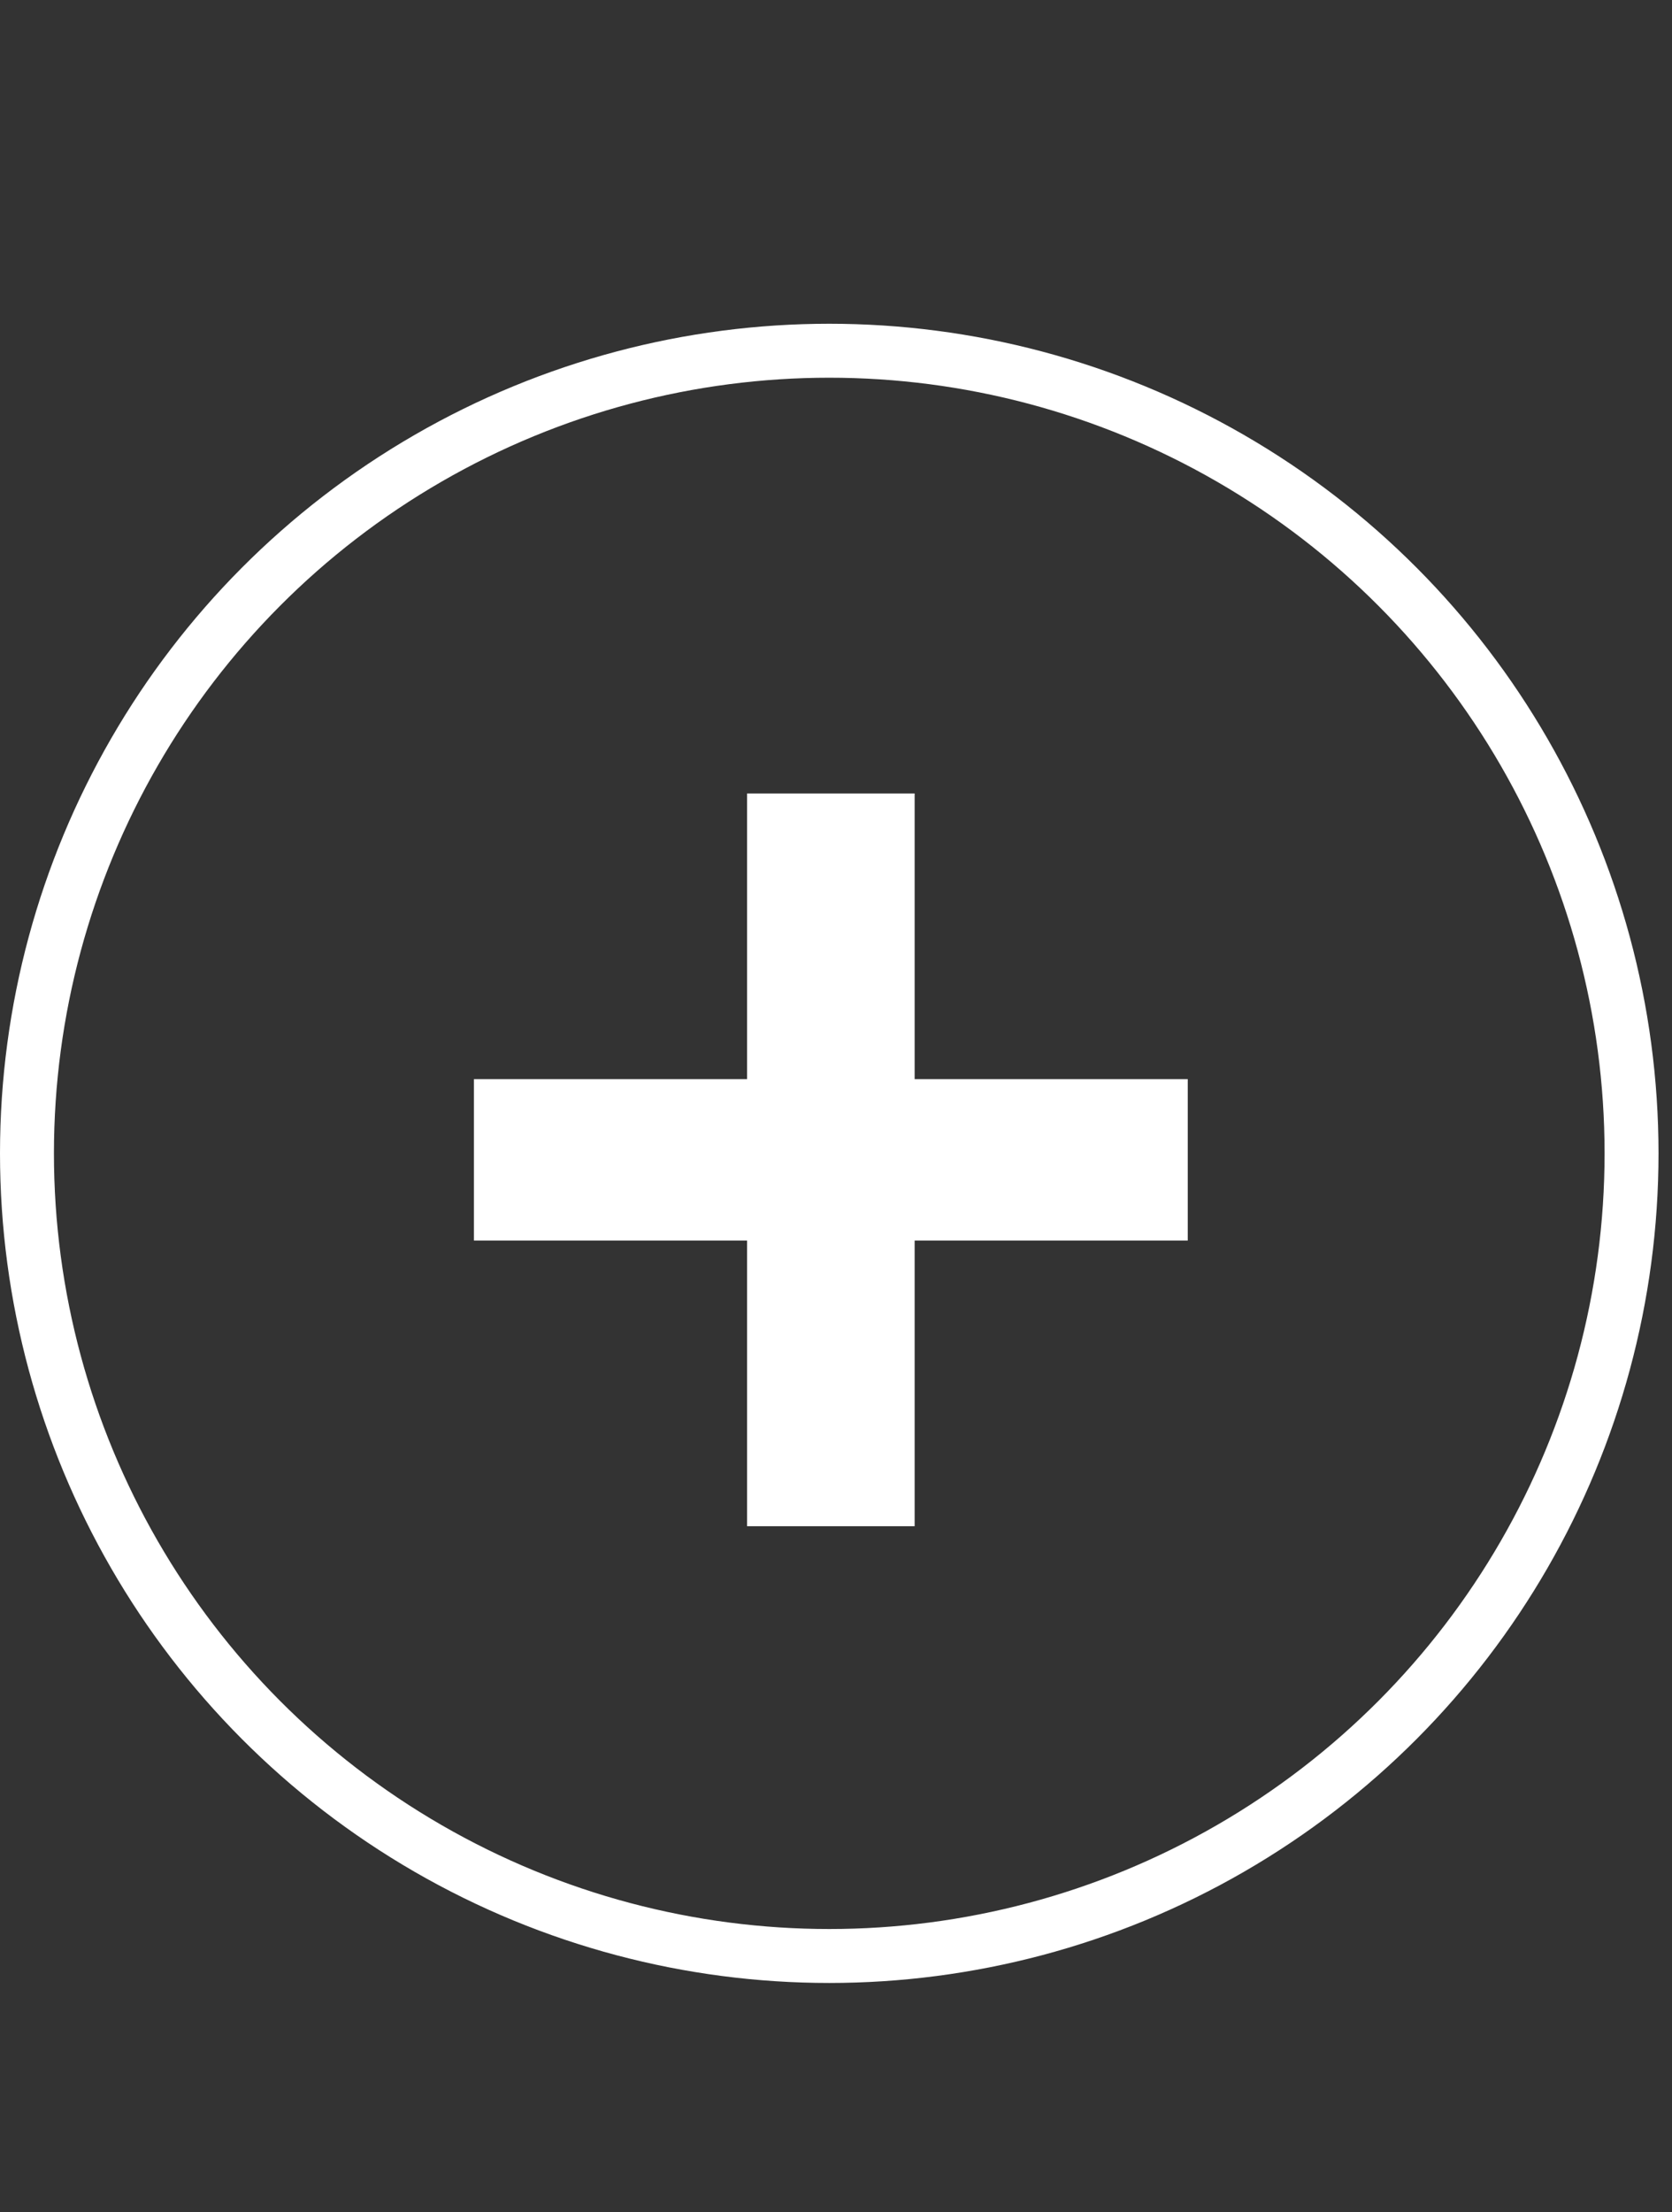
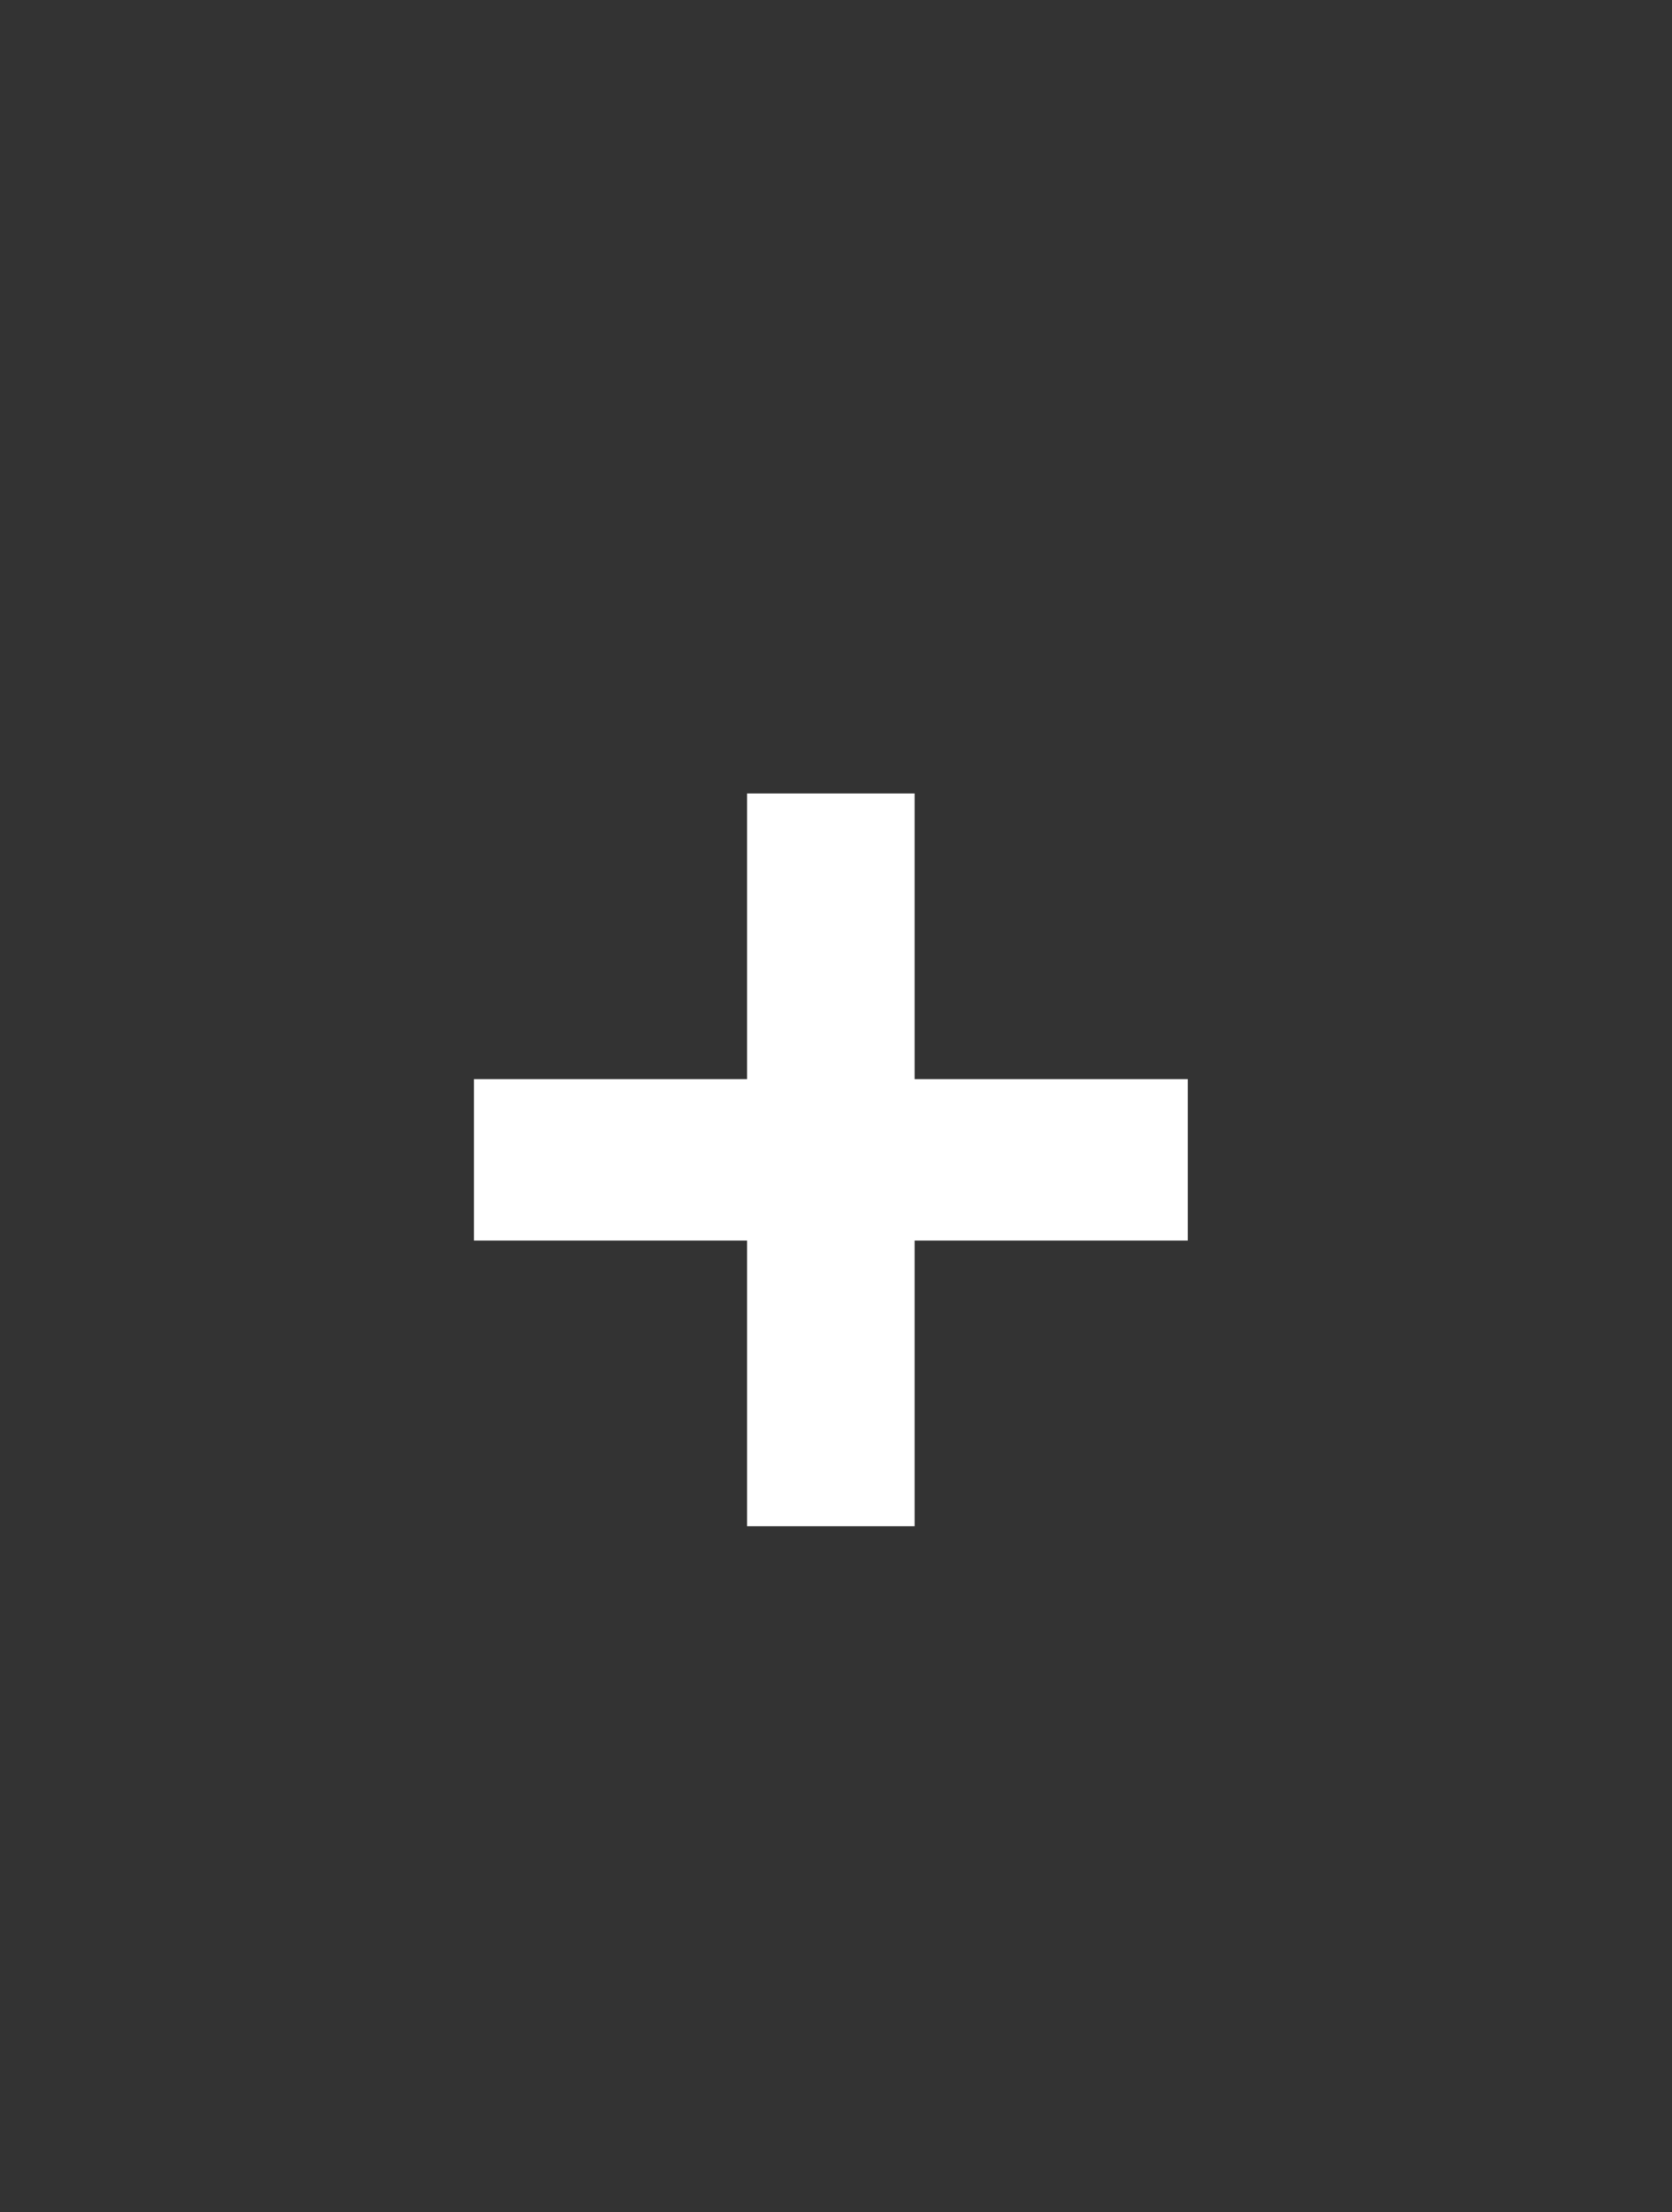
<svg xmlns="http://www.w3.org/2000/svg" width="31" height="41" viewBox="0 0 31 41" fill="none">
  <rect x="0" y="0" width="31" height="41" fill="#333333" stroke="none" />
  <path d="M16.958 14.705V19.999H22.022V22.991H16.958V28.285H13.851V22.991H8.787V19.999H13.851L13.851 14.705H16.958Z" fill="white" />
-   <circle cx="15.375" cy="21.375" r="14.875" stroke="white" />
</svg>